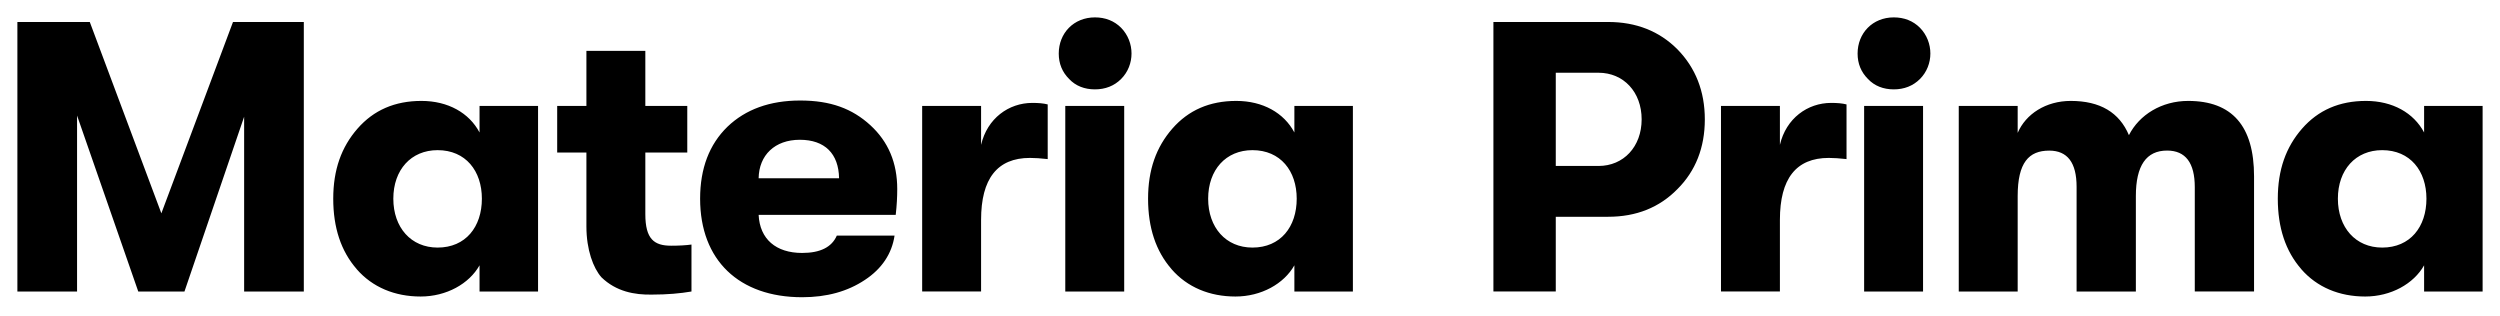
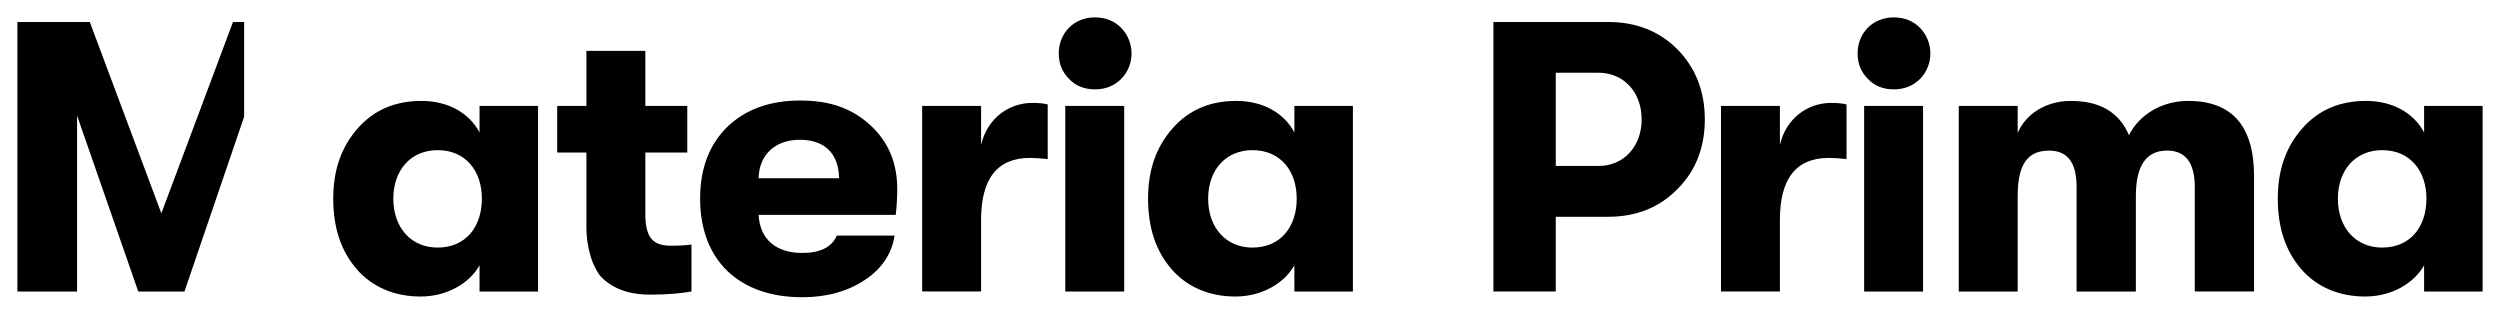
<svg xmlns="http://www.w3.org/2000/svg" width="719" height="91" viewBox="0 0 719 91" fill="none">
-   <path fill-rule="evenodd" clip-rule="evenodd" d="M307.482 22.717C309.361 24.713 311.911 25.703 314.898 25.703C317.884 25.703 320.434 24.713 322.431 22.717C326.424 18.724 326.424 12.08 322.431 7.986C320.434 5.99 317.884 5 314.898 5C308.807 5 304.496 9.53 304.496 15.402C304.496 18.288 305.486 20.721 307.482 22.717ZM306.375 30.468V83.837H323.32V30.468H306.375ZM5 6.323V83.835H22.163V33.234L39.763 83.835H53.051L70.214 33.57V83.835H87.377V6.323H67.01L46.407 61.353L25.821 6.323H5ZM95.839 57.143C95.839 65.448 98.053 72.209 102.6 77.41H102.583C107.13 82.628 113.556 85.279 120.972 85.279C128.387 85.279 134.93 81.621 137.917 76.303V83.836H154.745V30.467H137.917V38.101C134.93 32.463 128.857 29.024 121.206 29.024C113.556 29.024 107.466 31.675 102.818 36.993C98.171 42.312 95.839 48.838 95.839 57.143ZM125.854 43.184C133.941 43.184 138.588 49.174 138.588 57.143C138.588 65.23 133.941 71.203 125.854 71.203C118.22 71.203 113.12 65.448 113.12 57.143C113.12 48.838 118.22 43.184 125.854 43.184ZM198.869 70.329V70.332C197.311 70.548 195.337 70.665 193.013 70.665C188.148 70.665 185.598 68.786 185.598 61.588V43.871H197.661V30.466H185.598V14.628H168.652V30.466H160.247V43.871H168.652V65.128C168.652 71.873 170.632 77.091 172.964 79.741C177.175 83.835 182.477 84.842 187.577 84.724C191.889 84.724 195.664 84.389 198.869 83.835V70.332L198.885 70.329H198.869ZM218.182 61.792H257.593H257.609C257.928 59.024 258.046 56.592 258.046 54.377C258.046 46.844 255.495 40.754 250.294 35.989C245.093 31.241 238.886 28.909 230.145 28.909C221.403 28.909 214.424 31.459 209.223 36.442C204.005 41.525 201.354 48.404 201.354 57.145C201.354 74.845 212.545 85.482 230.698 85.482C237.795 85.482 243.768 83.821 248.751 80.499C253.616 77.295 256.502 72.966 257.274 67.765H240.664C239.221 71.087 235.899 72.748 230.698 72.748C223.165 72.748 218.518 68.772 218.182 61.792ZM230.027 40.2C237.225 40.2 241.201 44.193 241.318 51.273H218.182C218.283 44.629 222.83 40.2 230.027 40.2ZM265.214 83.821V30.469H282.159V41.659C283.938 34.026 290.128 29.596 296.89 29.596C298.668 29.596 300.094 29.714 301.319 30.032V45.753C299.323 45.535 297.662 45.417 296.219 45.417C286.807 45.417 282.159 51.39 282.159 63.235V83.821H265.214ZM336.946 77.41C332.4 72.209 330.185 65.448 330.185 57.143C330.185 48.838 332.517 42.312 337.164 36.993C341.812 31.675 347.902 29.024 355.552 29.024C363.203 29.024 369.276 32.463 372.263 38.101V30.467H389.091V83.836H372.263V76.303C369.276 81.621 362.733 85.279 355.318 85.279C347.902 85.279 341.476 82.628 336.929 77.41H336.946ZM372.934 57.143C372.934 49.174 368.287 43.184 360.2 43.184C352.566 43.184 347.466 48.838 347.466 57.143C347.466 65.448 352.566 71.203 360.2 71.203C368.287 71.203 372.934 65.23 372.934 57.143ZM482.438 14.192C477.237 8.974 470.594 6.323 462.507 6.323H429.505V83.819H447.441V62.343H462.507C470.594 62.343 477.237 59.692 482.438 54.374C487.656 49.173 490.307 42.428 490.307 34.342C490.307 26.255 487.639 19.51 482.438 14.192ZM472.137 34.325C472.137 42.194 466.936 47.73 459.738 47.73V47.713H447.441V20.92H459.738C466.936 20.92 472.137 26.456 472.137 34.325ZM494.956 83.821V30.469H511.901V41.659C513.679 34.026 519.87 29.596 526.632 29.596C528.41 29.596 529.836 29.714 531.061 30.032V45.753C529.064 45.535 527.403 45.417 525.961 45.417C516.548 45.417 511.901 51.39 511.901 63.235V83.821H494.956ZM537.231 22.717C539.11 24.713 541.66 25.703 544.647 25.703C547.633 25.703 550.183 24.713 552.18 22.717C556.173 18.724 556.173 12.08 552.18 7.986C550.183 5.99 547.633 5 544.647 5C538.556 5 534.245 9.53 534.245 15.402C534.245 18.288 535.235 20.721 537.231 22.717ZM536.124 30.468V83.837H553.069V30.468H536.124ZM563.338 83.836V30.467H580.283V38.218C582.615 32.799 588.37 29.024 595.567 29.024C603.989 29.024 609.526 32.346 612.278 38.872C615.264 33 621.69 29.024 629.323 29.024C641.94 29.024 648.265 36.221 648.265 50.717V83.819H631.219V53.821C631.219 46.842 628.568 43.302 623.25 43.302C617.277 43.302 614.274 47.614 614.274 56.371V83.836H597.228V53.721C597.228 46.741 594.577 43.318 589.359 43.318C583.487 43.318 580.283 46.758 580.283 56.388V83.853H563.338V83.836ZM655.095 57.143C655.095 65.448 657.309 72.209 661.856 77.41H661.839C666.386 82.628 672.812 85.279 680.227 85.279C687.643 85.279 694.186 81.621 697.173 76.303V83.836H714V30.467H697.173V38.101C694.186 32.463 688.113 29.024 680.462 29.024C672.812 29.024 666.721 31.675 662.074 36.993C657.427 42.312 655.095 48.838 655.095 57.143ZM685.11 43.184C693.196 43.184 697.844 49.174 697.844 57.143C697.844 65.23 693.196 71.203 685.11 71.203C677.476 71.203 672.375 65.448 672.375 57.143C672.375 48.838 677.476 43.184 685.11 43.184Z" fill="black" />
+   <path fill-rule="evenodd" clip-rule="evenodd" d="M307.482 22.717C309.361 24.713 311.911 25.703 314.898 25.703C317.884 25.703 320.434 24.713 322.431 22.717C326.424 18.724 326.424 12.08 322.431 7.986C320.434 5.99 317.884 5 314.898 5C308.807 5 304.496 9.53 304.496 15.402C304.496 18.288 305.486 20.721 307.482 22.717ZM306.375 30.468V83.837H323.32V30.468H306.375ZM5 6.323V83.835H22.163V33.234L39.763 83.835H53.051L70.214 33.57V83.835V6.323H67.01L46.407 61.353L25.821 6.323H5ZM95.839 57.143C95.839 65.448 98.053 72.209 102.6 77.41H102.583C107.13 82.628 113.556 85.279 120.972 85.279C128.387 85.279 134.93 81.621 137.917 76.303V83.836H154.745V30.467H137.917V38.101C134.93 32.463 128.857 29.024 121.206 29.024C113.556 29.024 107.466 31.675 102.818 36.993C98.171 42.312 95.839 48.838 95.839 57.143ZM125.854 43.184C133.941 43.184 138.588 49.174 138.588 57.143C138.588 65.23 133.941 71.203 125.854 71.203C118.22 71.203 113.12 65.448 113.12 57.143C113.12 48.838 118.22 43.184 125.854 43.184ZM198.869 70.329V70.332C197.311 70.548 195.337 70.665 193.013 70.665C188.148 70.665 185.598 68.786 185.598 61.588V43.871H197.661V30.466H185.598V14.628H168.652V30.466H160.247V43.871H168.652V65.128C168.652 71.873 170.632 77.091 172.964 79.741C177.175 83.835 182.477 84.842 187.577 84.724C191.889 84.724 195.664 84.389 198.869 83.835V70.332L198.885 70.329H198.869ZM218.182 61.792H257.593H257.609C257.928 59.024 258.046 56.592 258.046 54.377C258.046 46.844 255.495 40.754 250.294 35.989C245.093 31.241 238.886 28.909 230.145 28.909C221.403 28.909 214.424 31.459 209.223 36.442C204.005 41.525 201.354 48.404 201.354 57.145C201.354 74.845 212.545 85.482 230.698 85.482C237.795 85.482 243.768 83.821 248.751 80.499C253.616 77.295 256.502 72.966 257.274 67.765H240.664C239.221 71.087 235.899 72.748 230.698 72.748C223.165 72.748 218.518 68.772 218.182 61.792ZM230.027 40.2C237.225 40.2 241.201 44.193 241.318 51.273H218.182C218.283 44.629 222.83 40.2 230.027 40.2ZM265.214 83.821V30.469H282.159V41.659C283.938 34.026 290.128 29.596 296.89 29.596C298.668 29.596 300.094 29.714 301.319 30.032V45.753C299.323 45.535 297.662 45.417 296.219 45.417C286.807 45.417 282.159 51.39 282.159 63.235V83.821H265.214ZM336.946 77.41C332.4 72.209 330.185 65.448 330.185 57.143C330.185 48.838 332.517 42.312 337.164 36.993C341.812 31.675 347.902 29.024 355.552 29.024C363.203 29.024 369.276 32.463 372.263 38.101V30.467H389.091V83.836H372.263V76.303C369.276 81.621 362.733 85.279 355.318 85.279C347.902 85.279 341.476 82.628 336.929 77.41H336.946ZM372.934 57.143C372.934 49.174 368.287 43.184 360.2 43.184C352.566 43.184 347.466 48.838 347.466 57.143C347.466 65.448 352.566 71.203 360.2 71.203C368.287 71.203 372.934 65.23 372.934 57.143ZM482.438 14.192C477.237 8.974 470.594 6.323 462.507 6.323H429.505V83.819H447.441V62.343H462.507C470.594 62.343 477.237 59.692 482.438 54.374C487.656 49.173 490.307 42.428 490.307 34.342C490.307 26.255 487.639 19.51 482.438 14.192ZM472.137 34.325C472.137 42.194 466.936 47.73 459.738 47.73V47.713H447.441V20.92H459.738C466.936 20.92 472.137 26.456 472.137 34.325ZM494.956 83.821V30.469H511.901V41.659C513.679 34.026 519.87 29.596 526.632 29.596C528.41 29.596 529.836 29.714 531.061 30.032V45.753C529.064 45.535 527.403 45.417 525.961 45.417C516.548 45.417 511.901 51.39 511.901 63.235V83.821H494.956ZM537.231 22.717C539.11 24.713 541.66 25.703 544.647 25.703C547.633 25.703 550.183 24.713 552.18 22.717C556.173 18.724 556.173 12.08 552.18 7.986C550.183 5.99 547.633 5 544.647 5C538.556 5 534.245 9.53 534.245 15.402C534.245 18.288 535.235 20.721 537.231 22.717ZM536.124 30.468V83.837H553.069V30.468H536.124ZM563.338 83.836V30.467H580.283V38.218C582.615 32.799 588.37 29.024 595.567 29.024C603.989 29.024 609.526 32.346 612.278 38.872C615.264 33 621.69 29.024 629.323 29.024C641.94 29.024 648.265 36.221 648.265 50.717V83.819H631.219V53.821C631.219 46.842 628.568 43.302 623.25 43.302C617.277 43.302 614.274 47.614 614.274 56.371V83.836H597.228V53.721C597.228 46.741 594.577 43.318 589.359 43.318C583.487 43.318 580.283 46.758 580.283 56.388V83.853H563.338V83.836ZM655.095 57.143C655.095 65.448 657.309 72.209 661.856 77.41H661.839C666.386 82.628 672.812 85.279 680.227 85.279C687.643 85.279 694.186 81.621 697.173 76.303V83.836H714V30.467H697.173V38.101C694.186 32.463 688.113 29.024 680.462 29.024C672.812 29.024 666.721 31.675 662.074 36.993C657.427 42.312 655.095 48.838 655.095 57.143ZM685.11 43.184C693.196 43.184 697.844 49.174 697.844 57.143C697.844 65.23 693.196 71.203 685.11 71.203C677.476 71.203 672.375 65.448 672.375 57.143C672.375 48.838 677.476 43.184 685.11 43.184Z" fill="black" />
</svg>